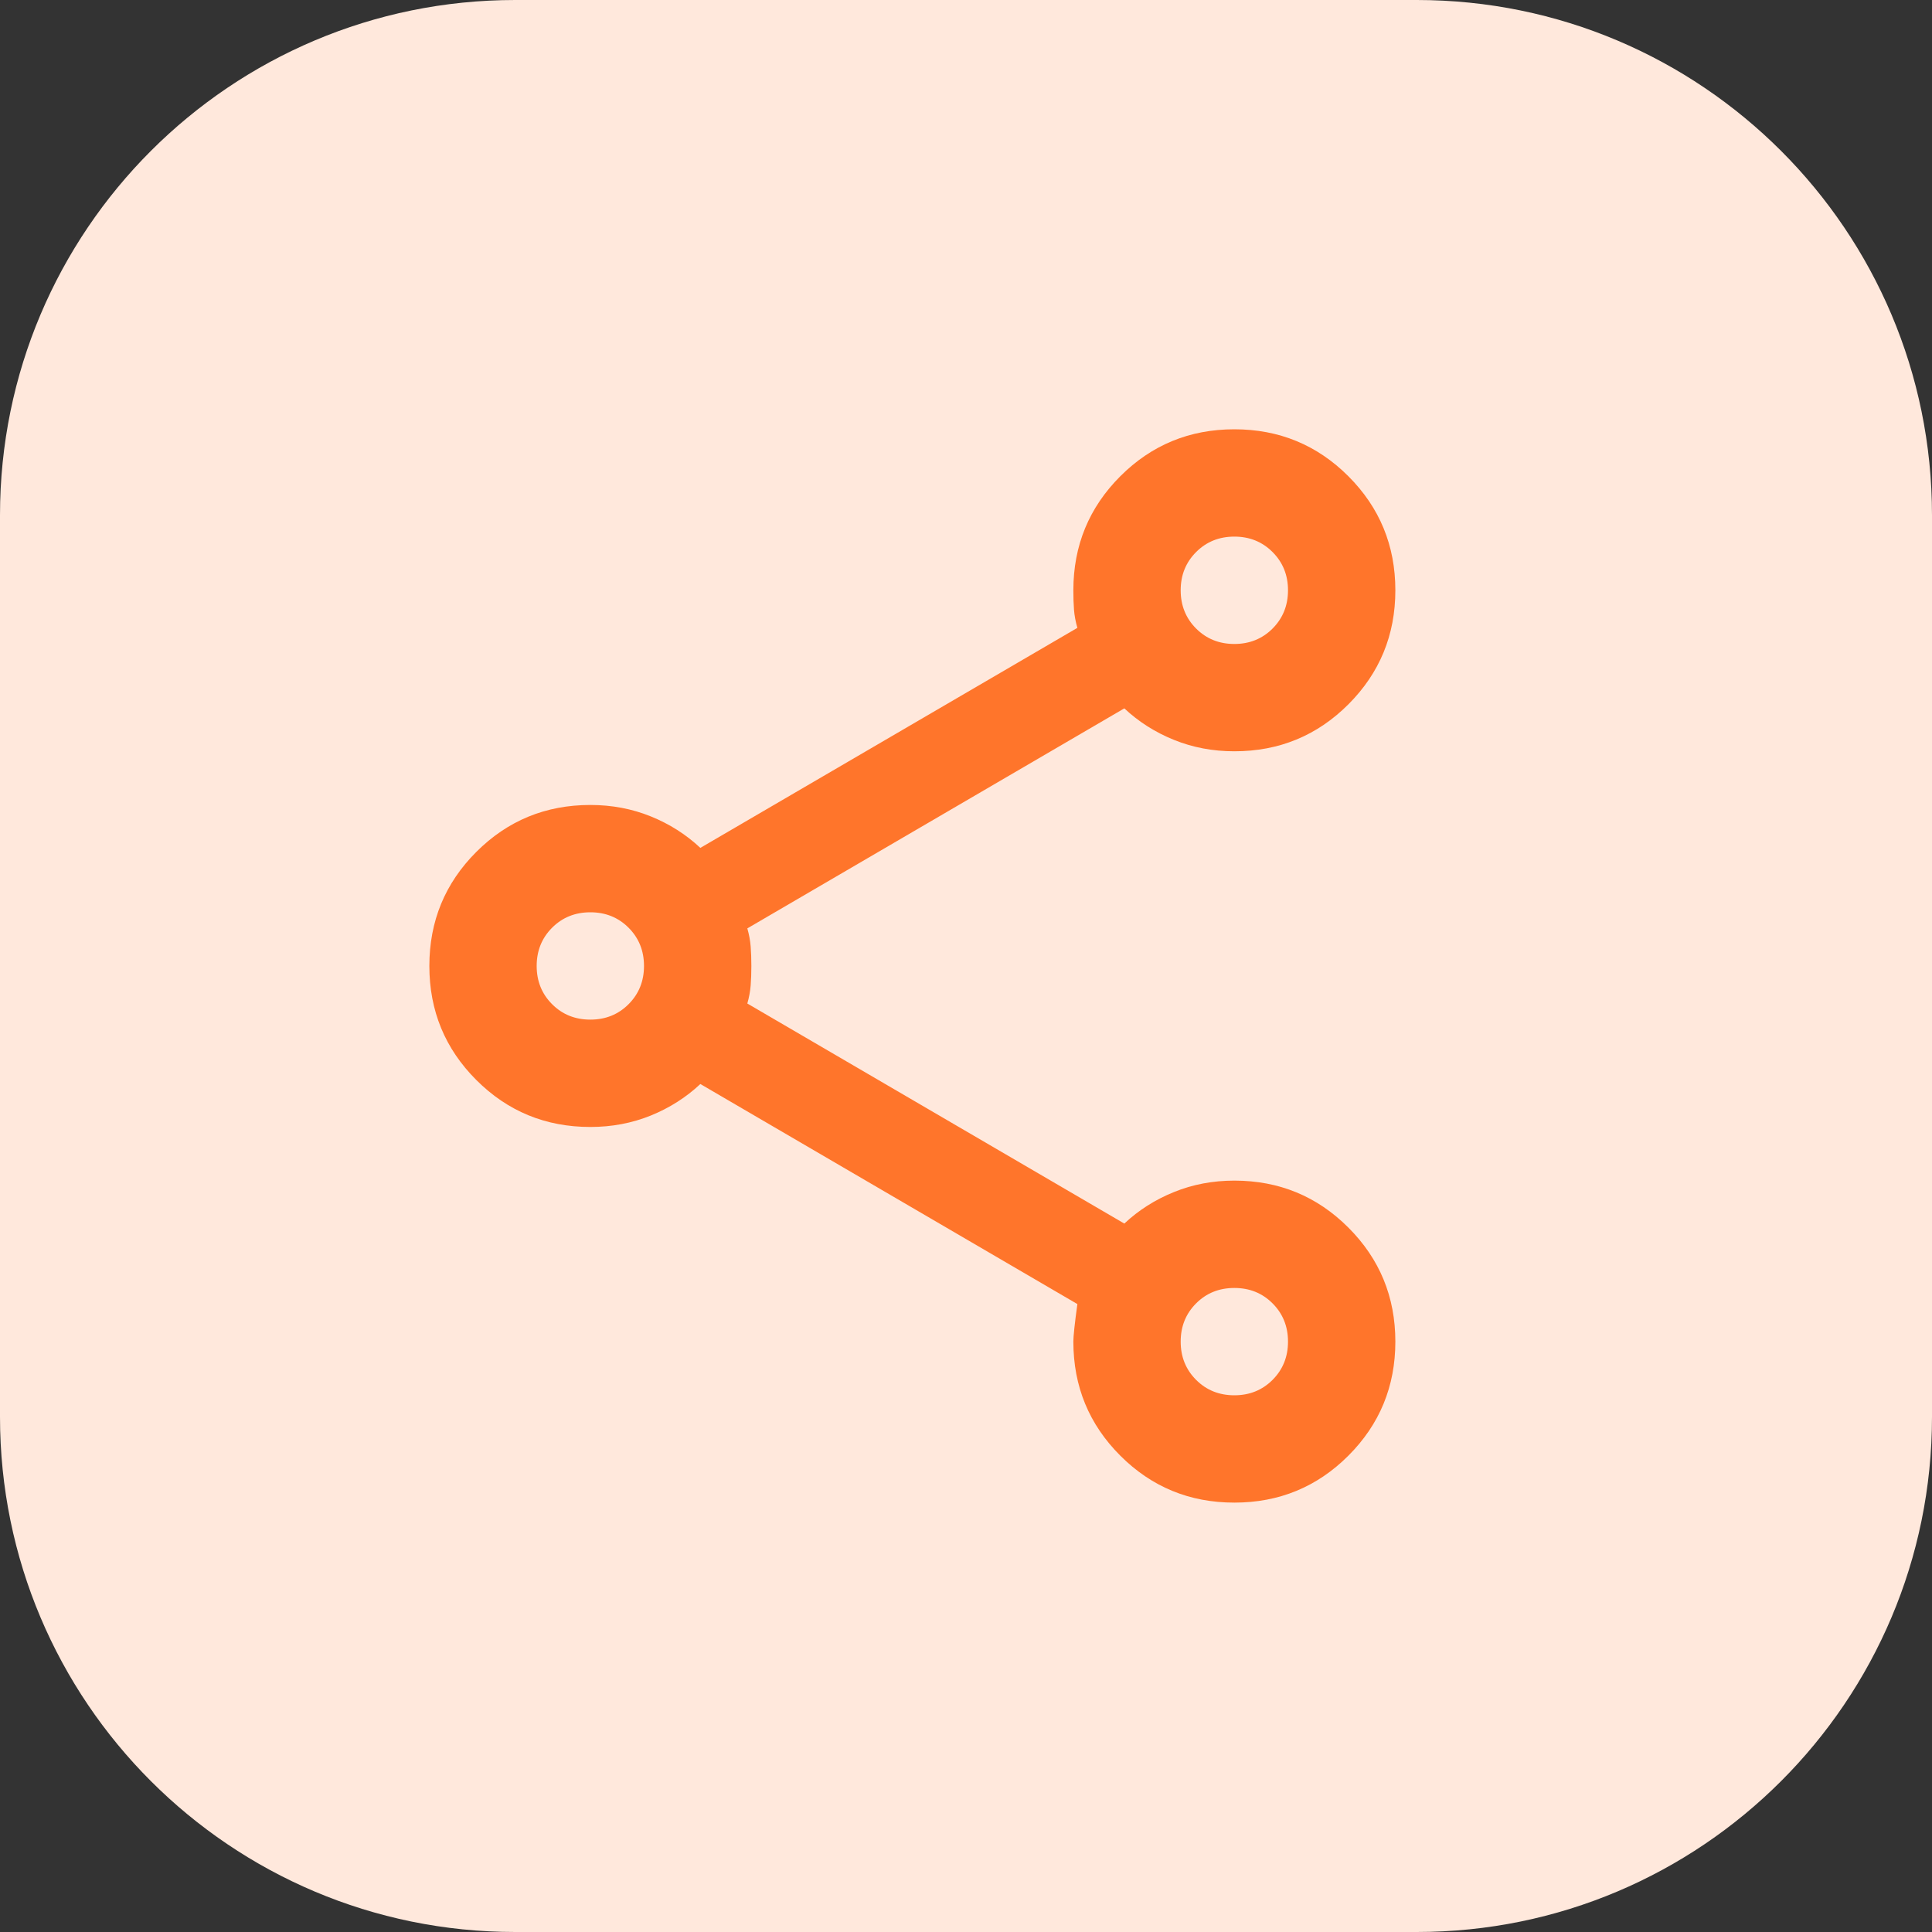
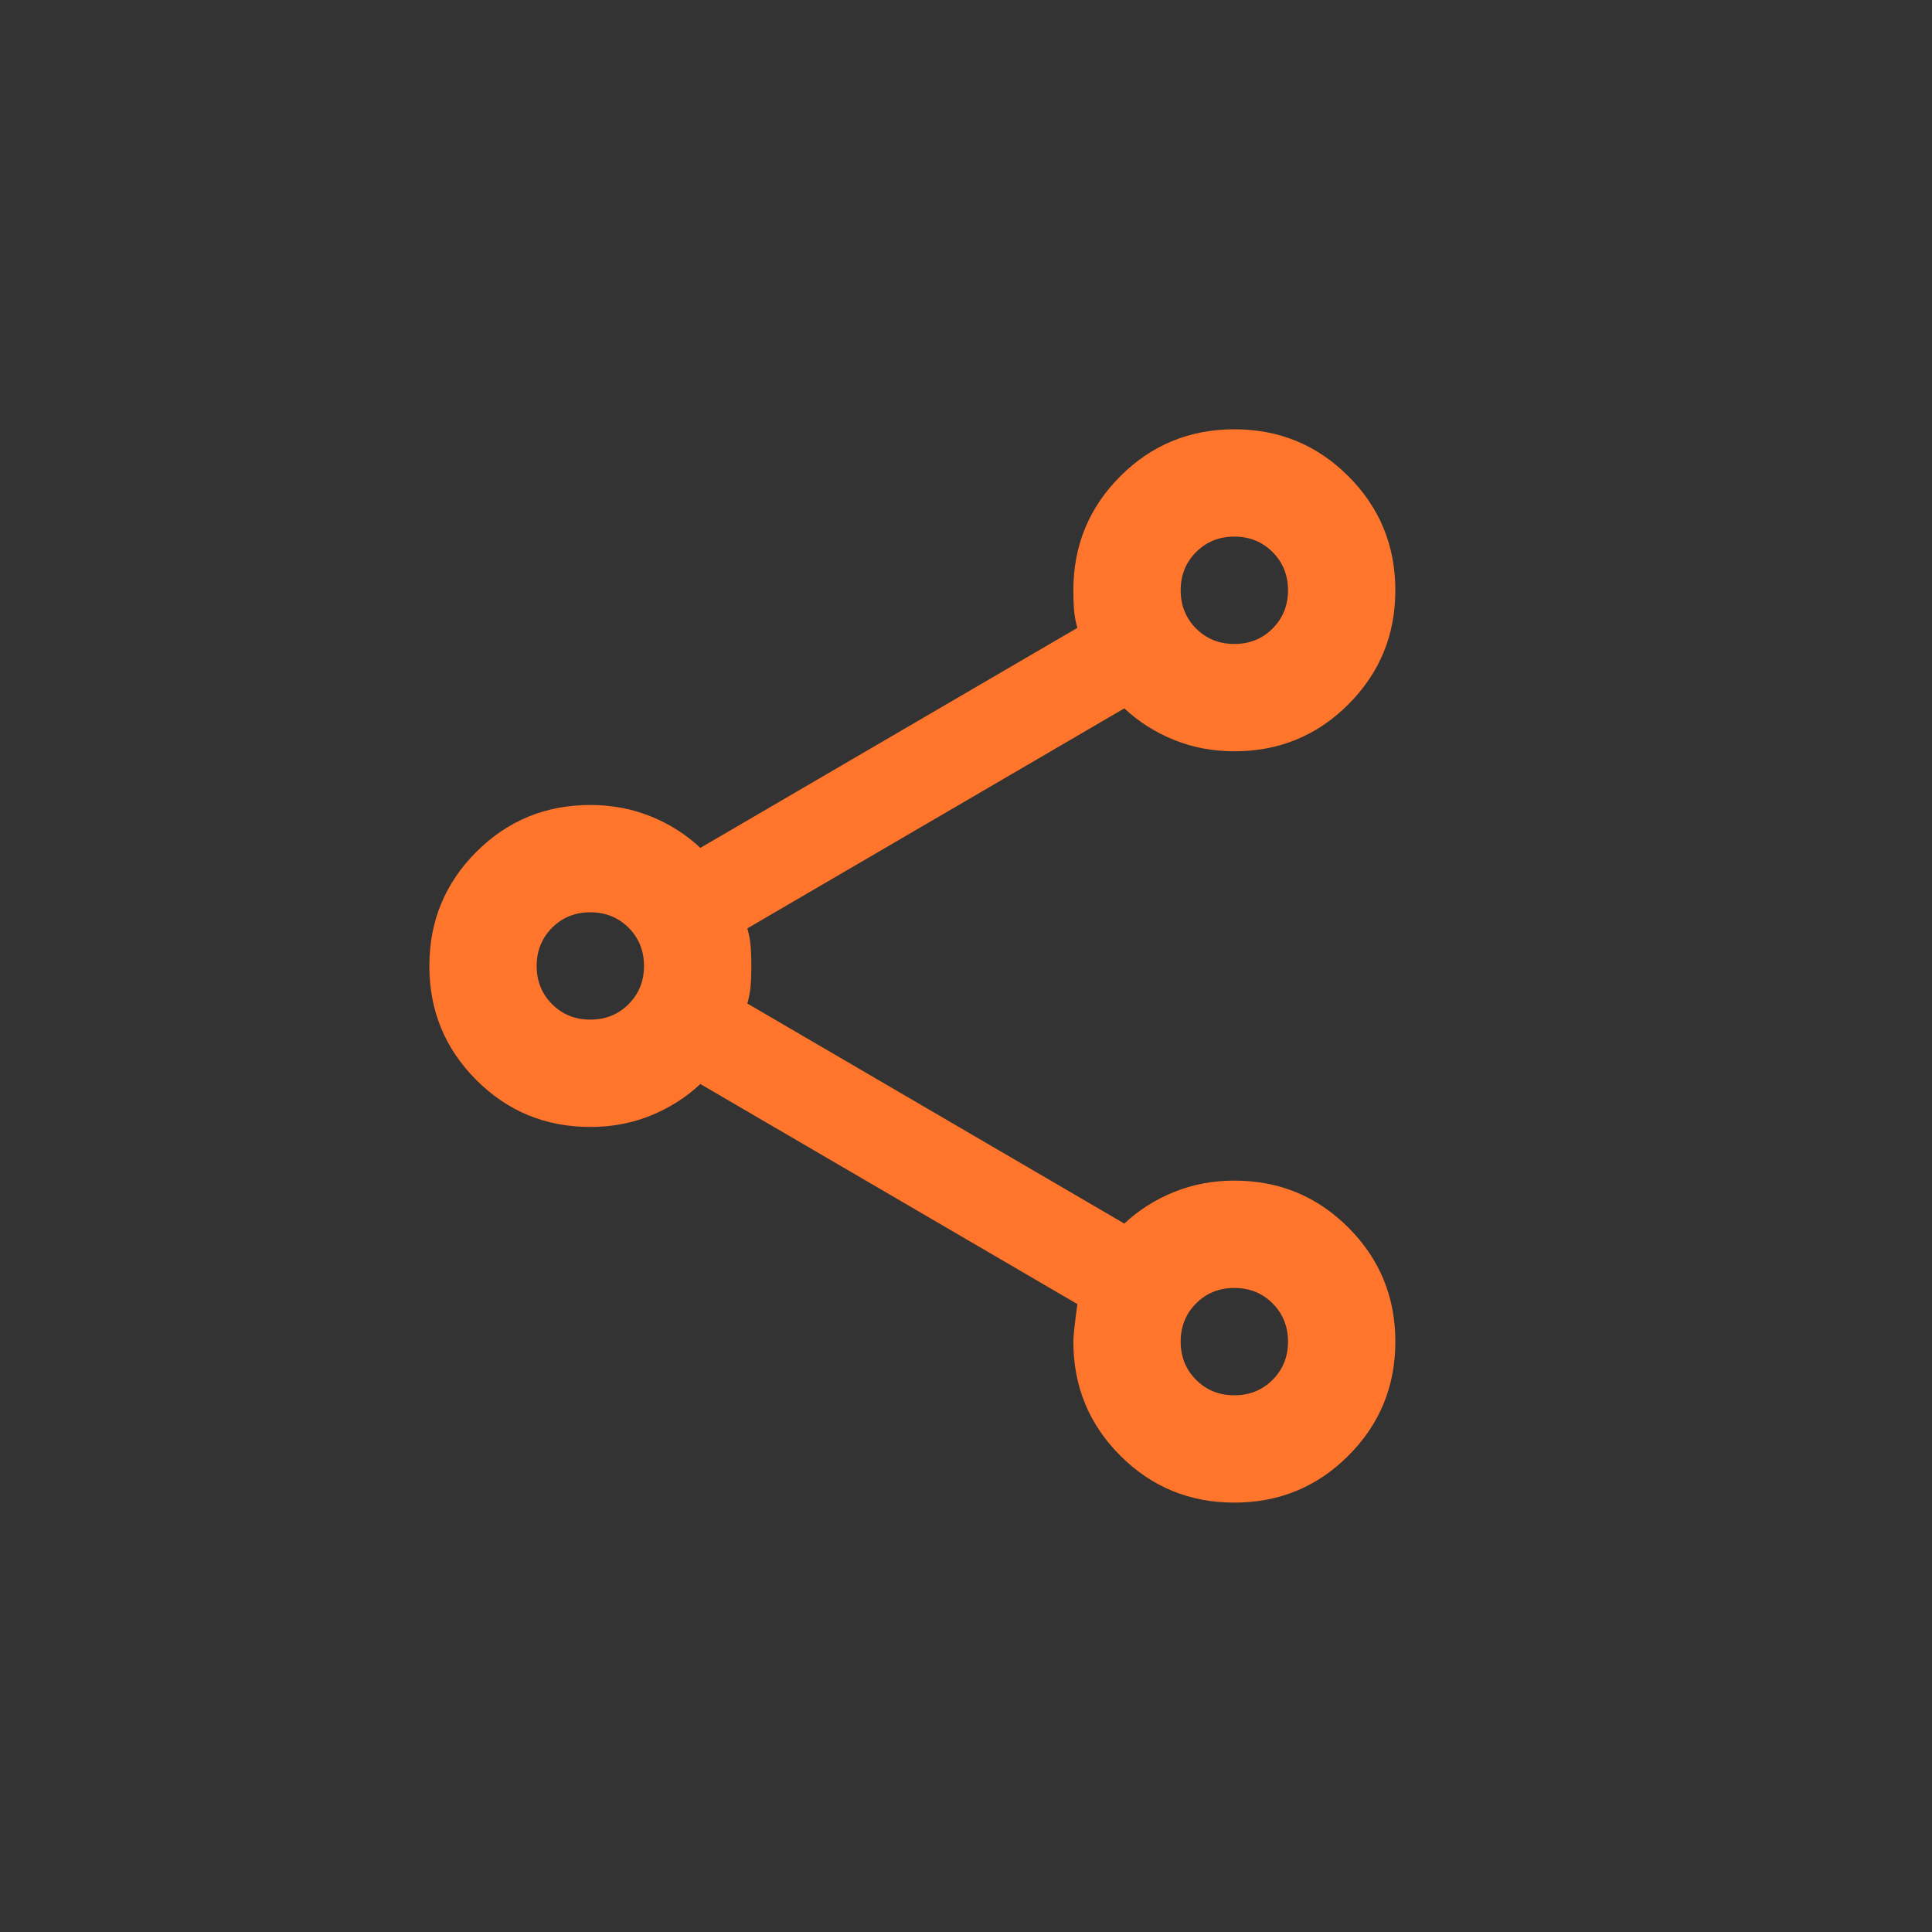
<svg xmlns="http://www.w3.org/2000/svg" width="60" height="60" viewBox="0 0 60 60" fill="none">
  <rect x="0" y="0" width="60" height="60" fill="#333333" stroke="none" />
-   <path d="M0 16C0 7.163 7.163 0 16 0H44C52.837 0 60 7.163 60 16V44C60 52.837 52.837 60 44 60H16C7.163 60 0 52.837 0 44V16Z" fill="#FFE8DC" />
  <path d="M38.334 46.665C36.945 46.665 35.764 46.179 34.792 45.207C33.82 44.235 33.334 43.054 33.334 41.665C33.334 41.499 33.375 41.11 33.459 40.499L21.75 33.665C21.306 34.082 20.792 34.408 20.209 34.645C19.625 34.881 19 34.999 18.334 34.999C16.945 34.999 15.764 34.513 14.792 33.54C13.82 32.568 13.334 31.388 13.334 29.999C13.334 28.61 13.82 27.429 14.792 26.457C15.764 25.485 16.945 24.999 18.334 24.999C19 24.999 19.625 25.117 20.209 25.353C20.792 25.589 21.306 25.915 21.75 26.332L33.459 19.499C33.403 19.304 33.368 19.117 33.354 18.936C33.34 18.756 33.334 18.554 33.334 18.332C33.334 16.943 33.82 15.763 34.792 14.79C35.764 13.818 36.945 13.332 38.334 13.332C39.722 13.332 40.903 13.818 41.875 14.79C42.847 15.763 43.334 16.943 43.334 18.332C43.334 19.721 42.847 20.901 41.875 21.874C40.903 22.846 39.722 23.332 38.334 23.332C37.667 23.332 37.042 23.214 36.459 22.978C35.875 22.742 35.361 22.415 34.917 21.999L23.209 28.832C23.264 29.026 23.299 29.214 23.313 29.395C23.327 29.575 23.334 29.776 23.334 29.999C23.334 30.221 23.327 30.422 23.313 30.603C23.299 30.783 23.264 30.971 23.209 31.165L34.917 37.999C35.361 37.582 35.875 37.256 36.459 37.02C37.042 36.783 37.667 36.665 38.334 36.665C39.722 36.665 40.903 37.151 41.875 38.124C42.847 39.096 43.334 40.276 43.334 41.665C43.334 43.054 42.847 44.235 41.875 45.207C40.903 46.179 39.722 46.665 38.334 46.665ZM38.334 43.332C38.806 43.332 39.202 43.172 39.521 42.853C39.84 42.533 40 42.138 40 41.665C40 41.193 39.84 40.797 39.521 40.478C39.202 40.158 38.806 39.999 38.334 39.999C37.861 39.999 37.465 40.158 37.146 40.478C36.827 40.797 36.667 41.193 36.667 41.665C36.667 42.138 36.827 42.533 37.146 42.853C37.465 43.172 37.861 43.332 38.334 43.332ZM18.334 31.665C18.806 31.665 19.202 31.506 19.521 31.186C19.84 30.867 20 30.471 20 29.999C20 29.526 19.84 29.131 19.521 28.811C19.202 28.492 18.806 28.332 18.334 28.332C17.861 28.332 17.465 28.492 17.146 28.811C16.827 29.131 16.667 29.526 16.667 29.999C16.667 30.471 16.827 30.867 17.146 31.186C17.465 31.506 17.861 31.665 18.334 31.665ZM38.334 19.999C38.806 19.999 39.202 19.839 39.521 19.52C39.84 19.2 40 18.804 40 18.332C40 17.86 39.84 17.464 39.521 17.145C39.202 16.825 38.806 16.665 38.334 16.665C37.861 16.665 37.465 16.825 37.146 17.145C36.827 17.464 36.667 17.86 36.667 18.332C36.667 18.804 36.827 19.2 37.146 19.52C37.465 19.839 37.861 19.999 38.334 19.999Z" fill="#FF752B" />
</svg>